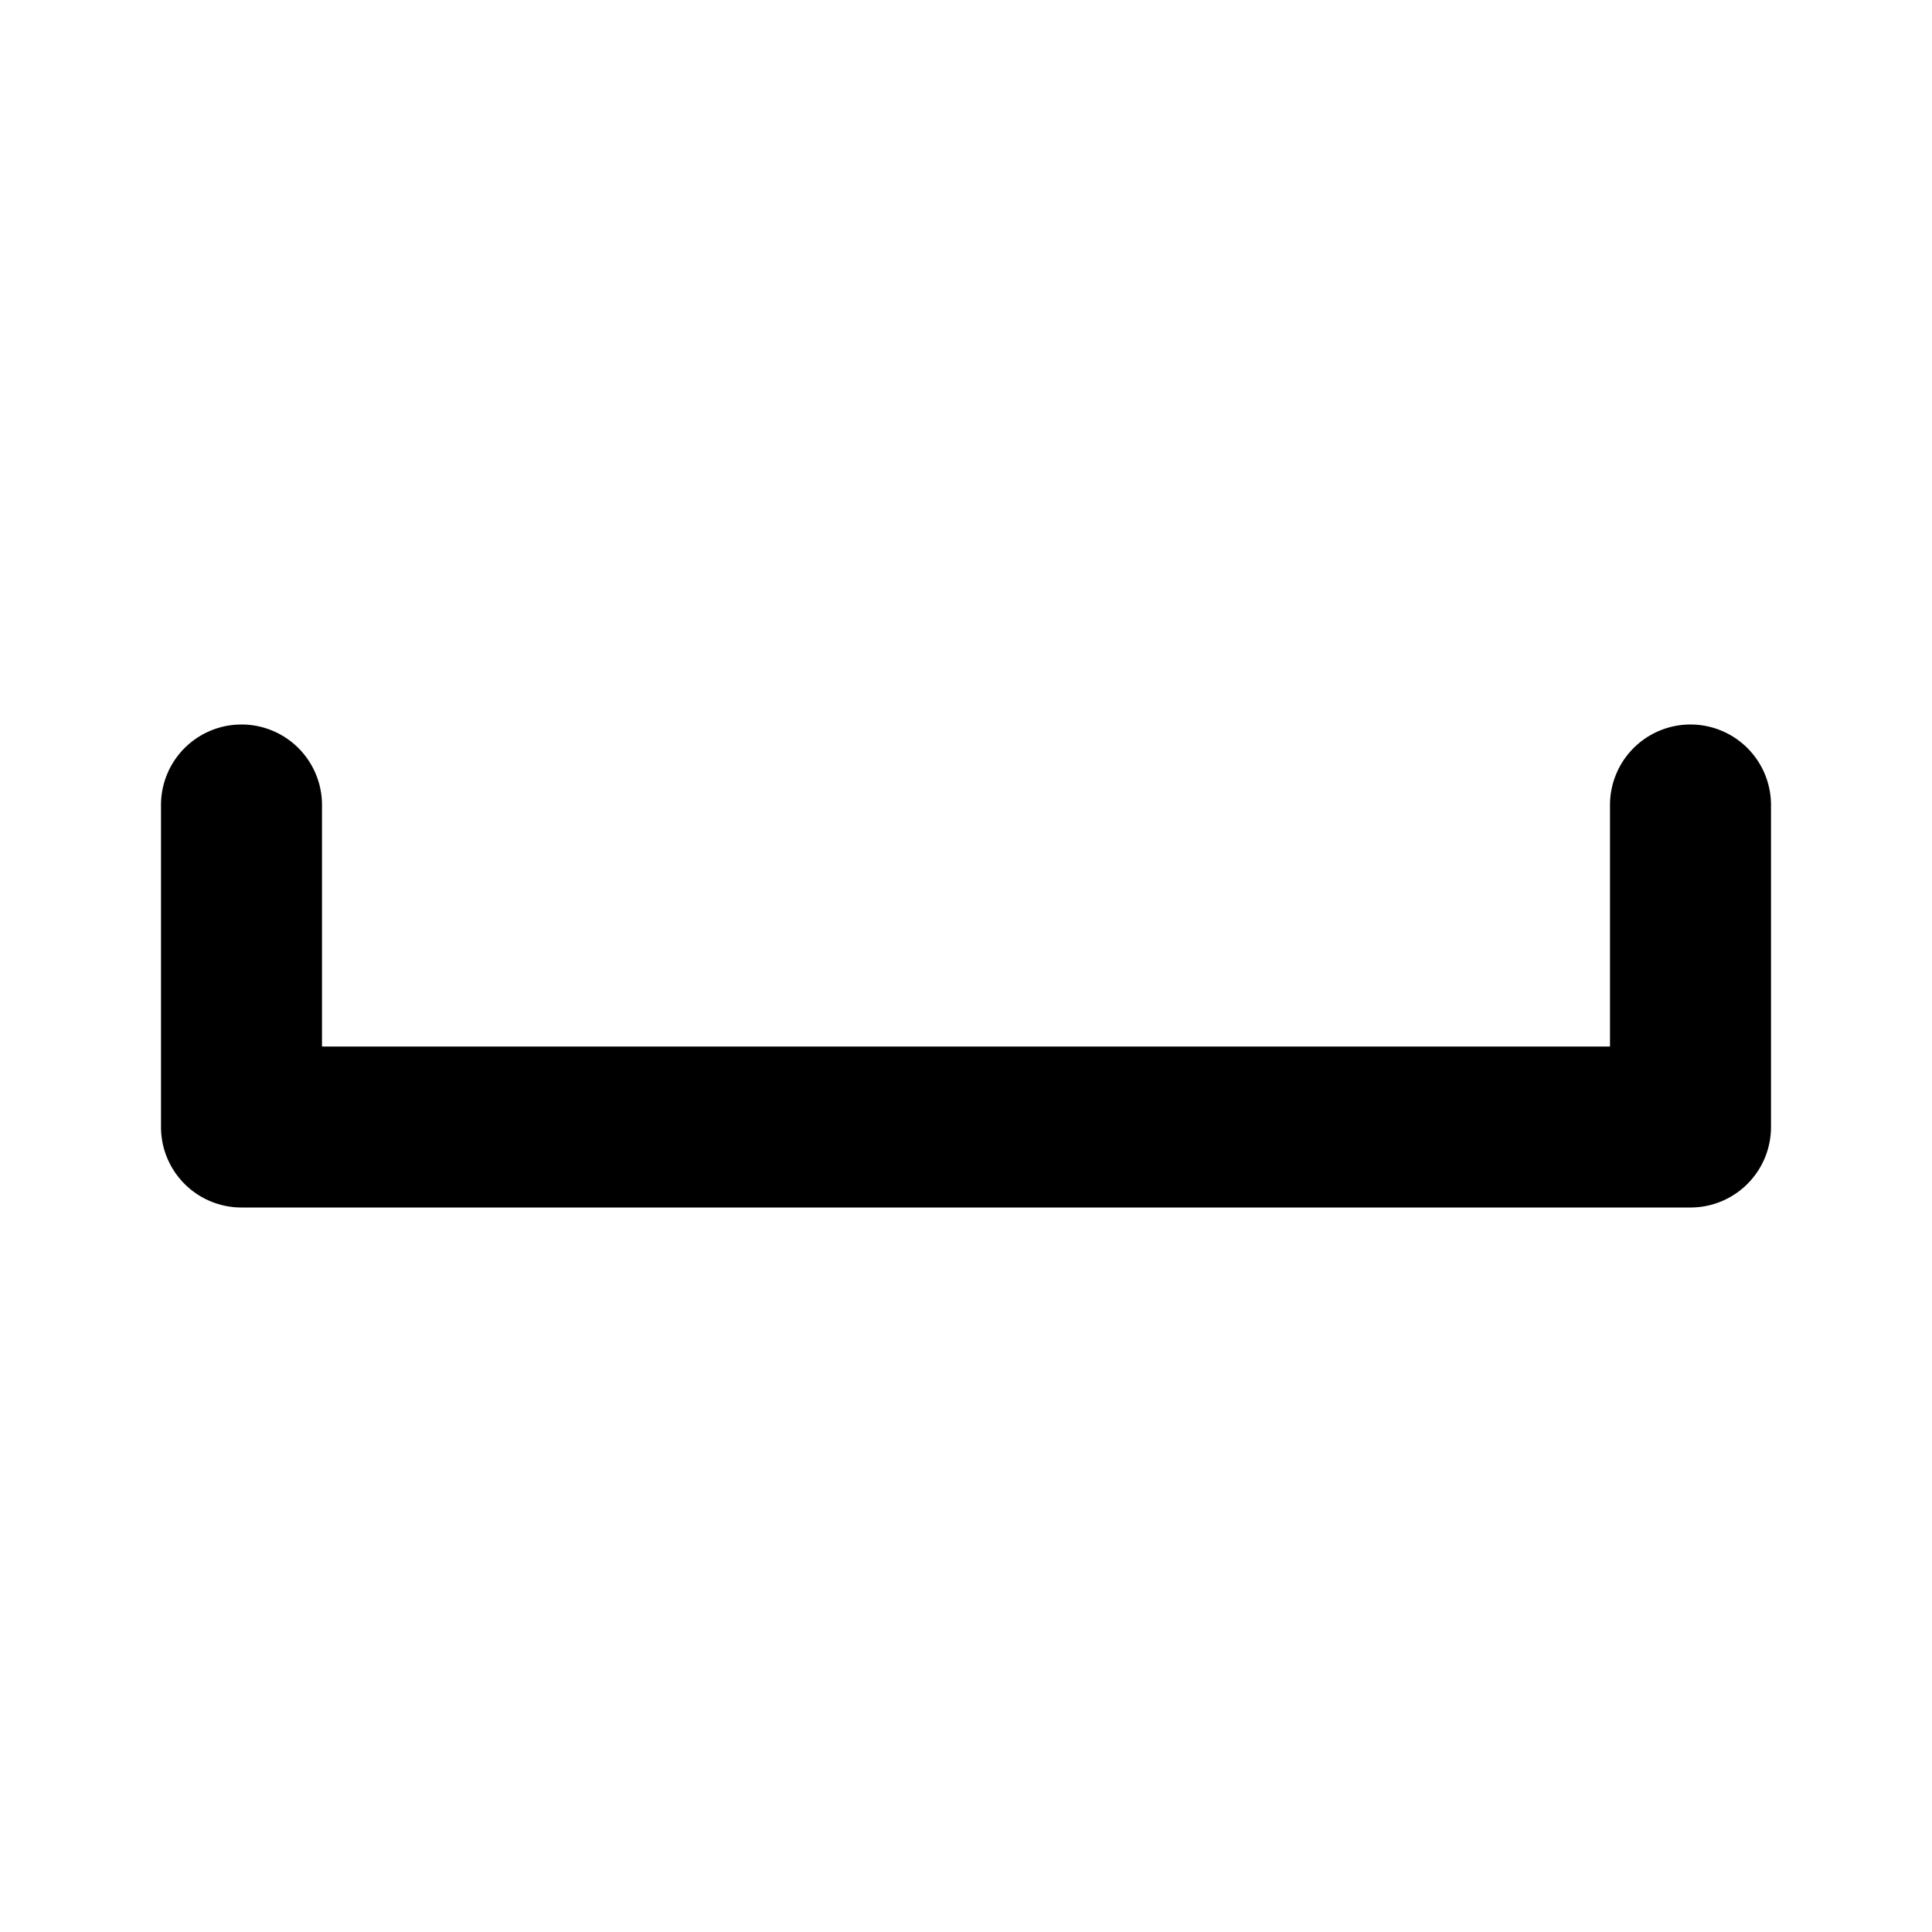
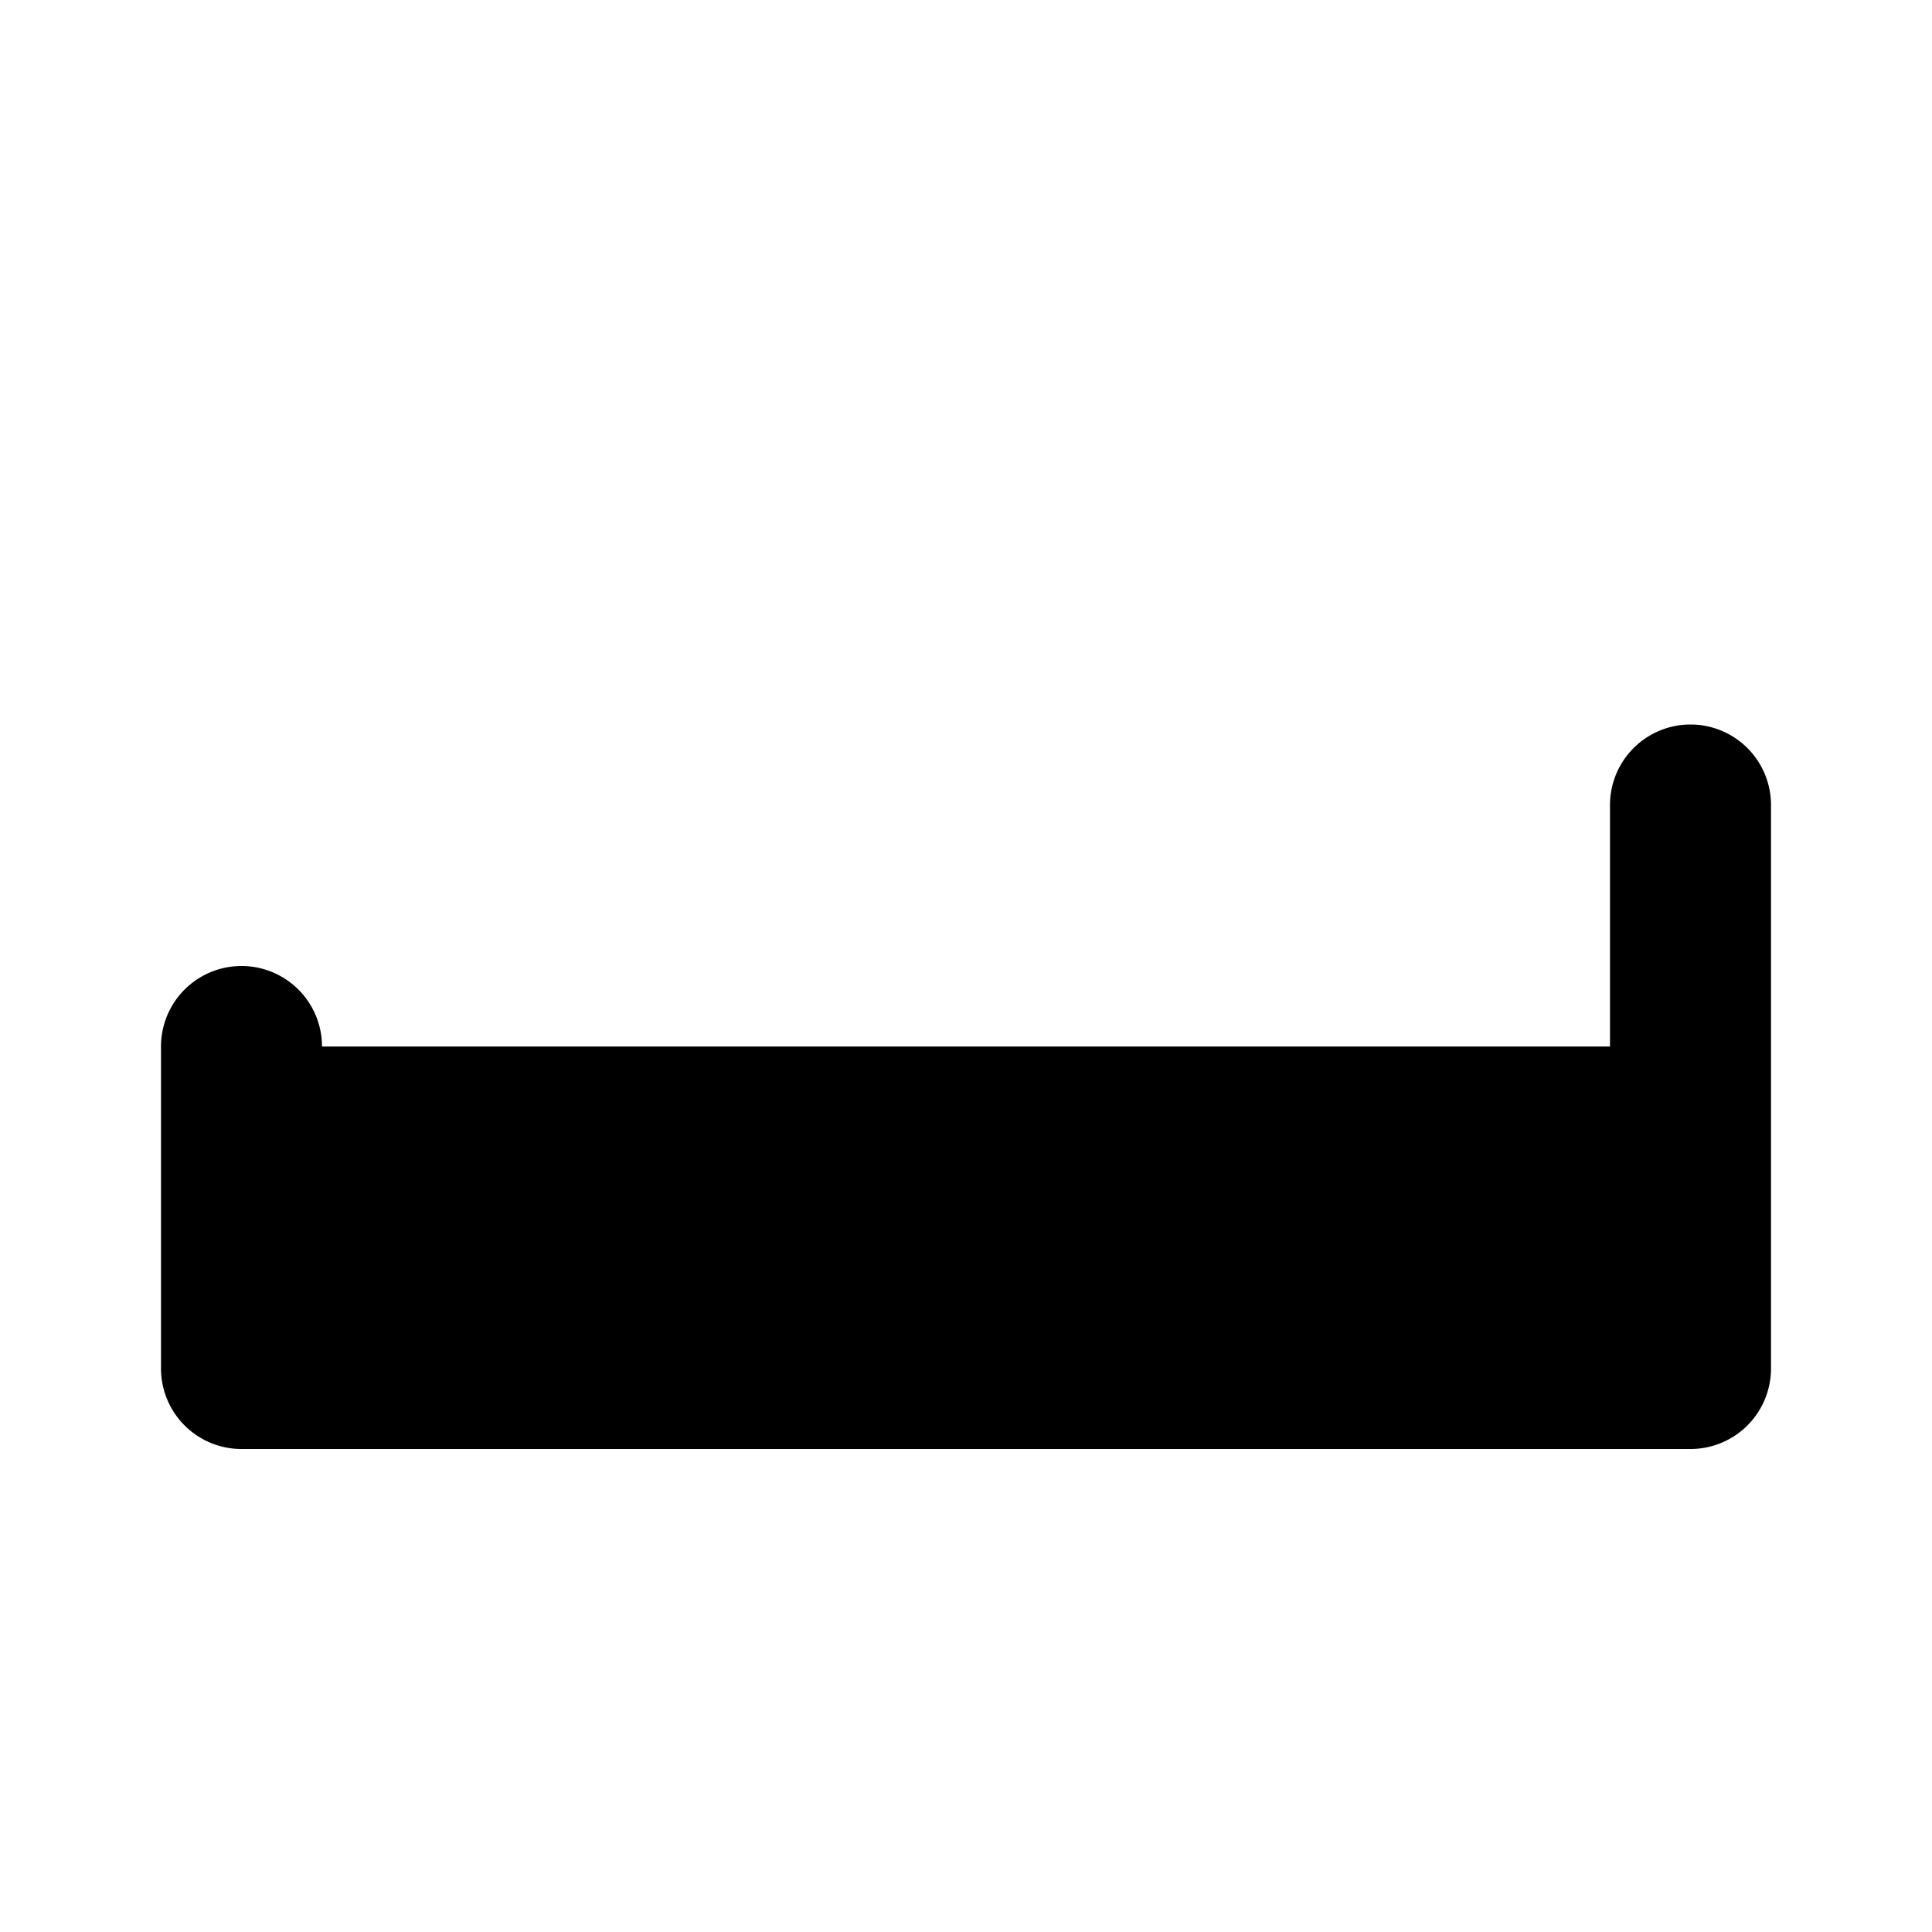
<svg xmlns="http://www.w3.org/2000/svg" fill="#000000" width="800px" height="800px" viewBox="0 0 24 24">
-   <path d="M21,9a1,1,0,0,0-1,1v3H4V10a1,1,0,0,0-2,0v4a1,1,0,0,0,1,1H21a1,1,0,0,0,1-1V10A1,1,0,0,0,21,9Z" />
+   <path d="M21,9a1,1,0,0,0-1,1v3H4a1,1,0,0,0-2,0v4a1,1,0,0,0,1,1H21a1,1,0,0,0,1-1V10A1,1,0,0,0,21,9Z" />
</svg>